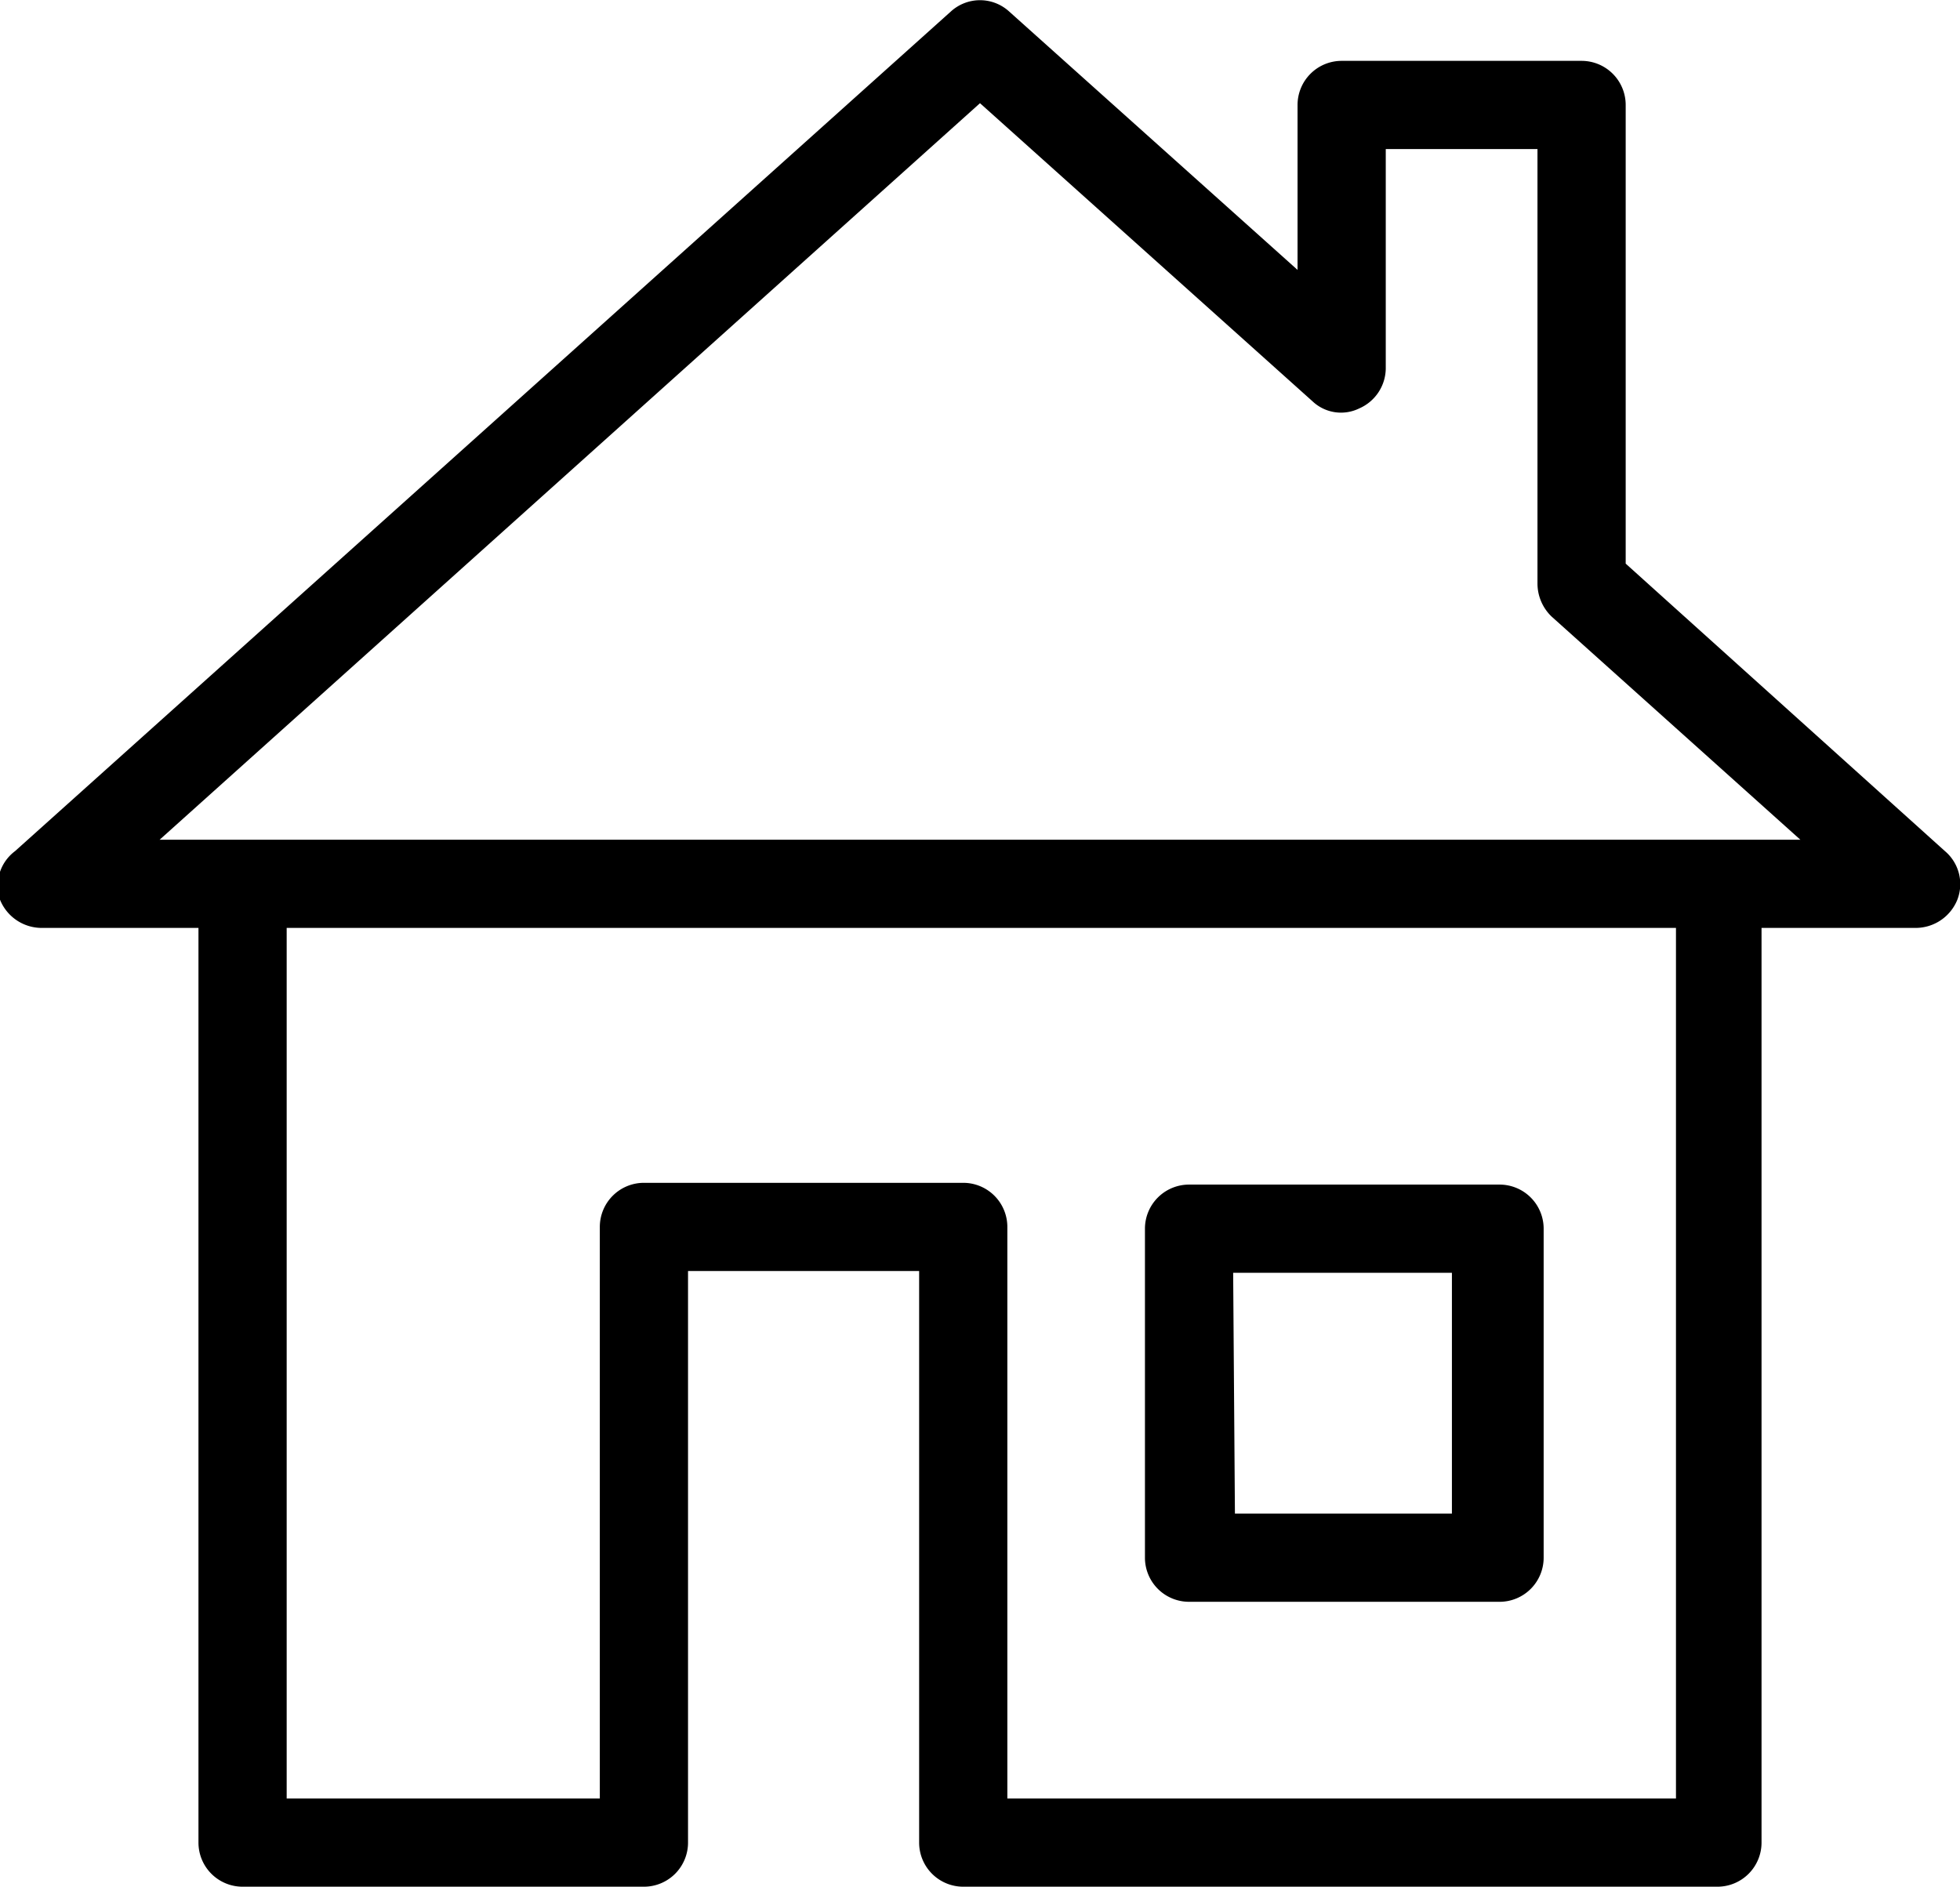
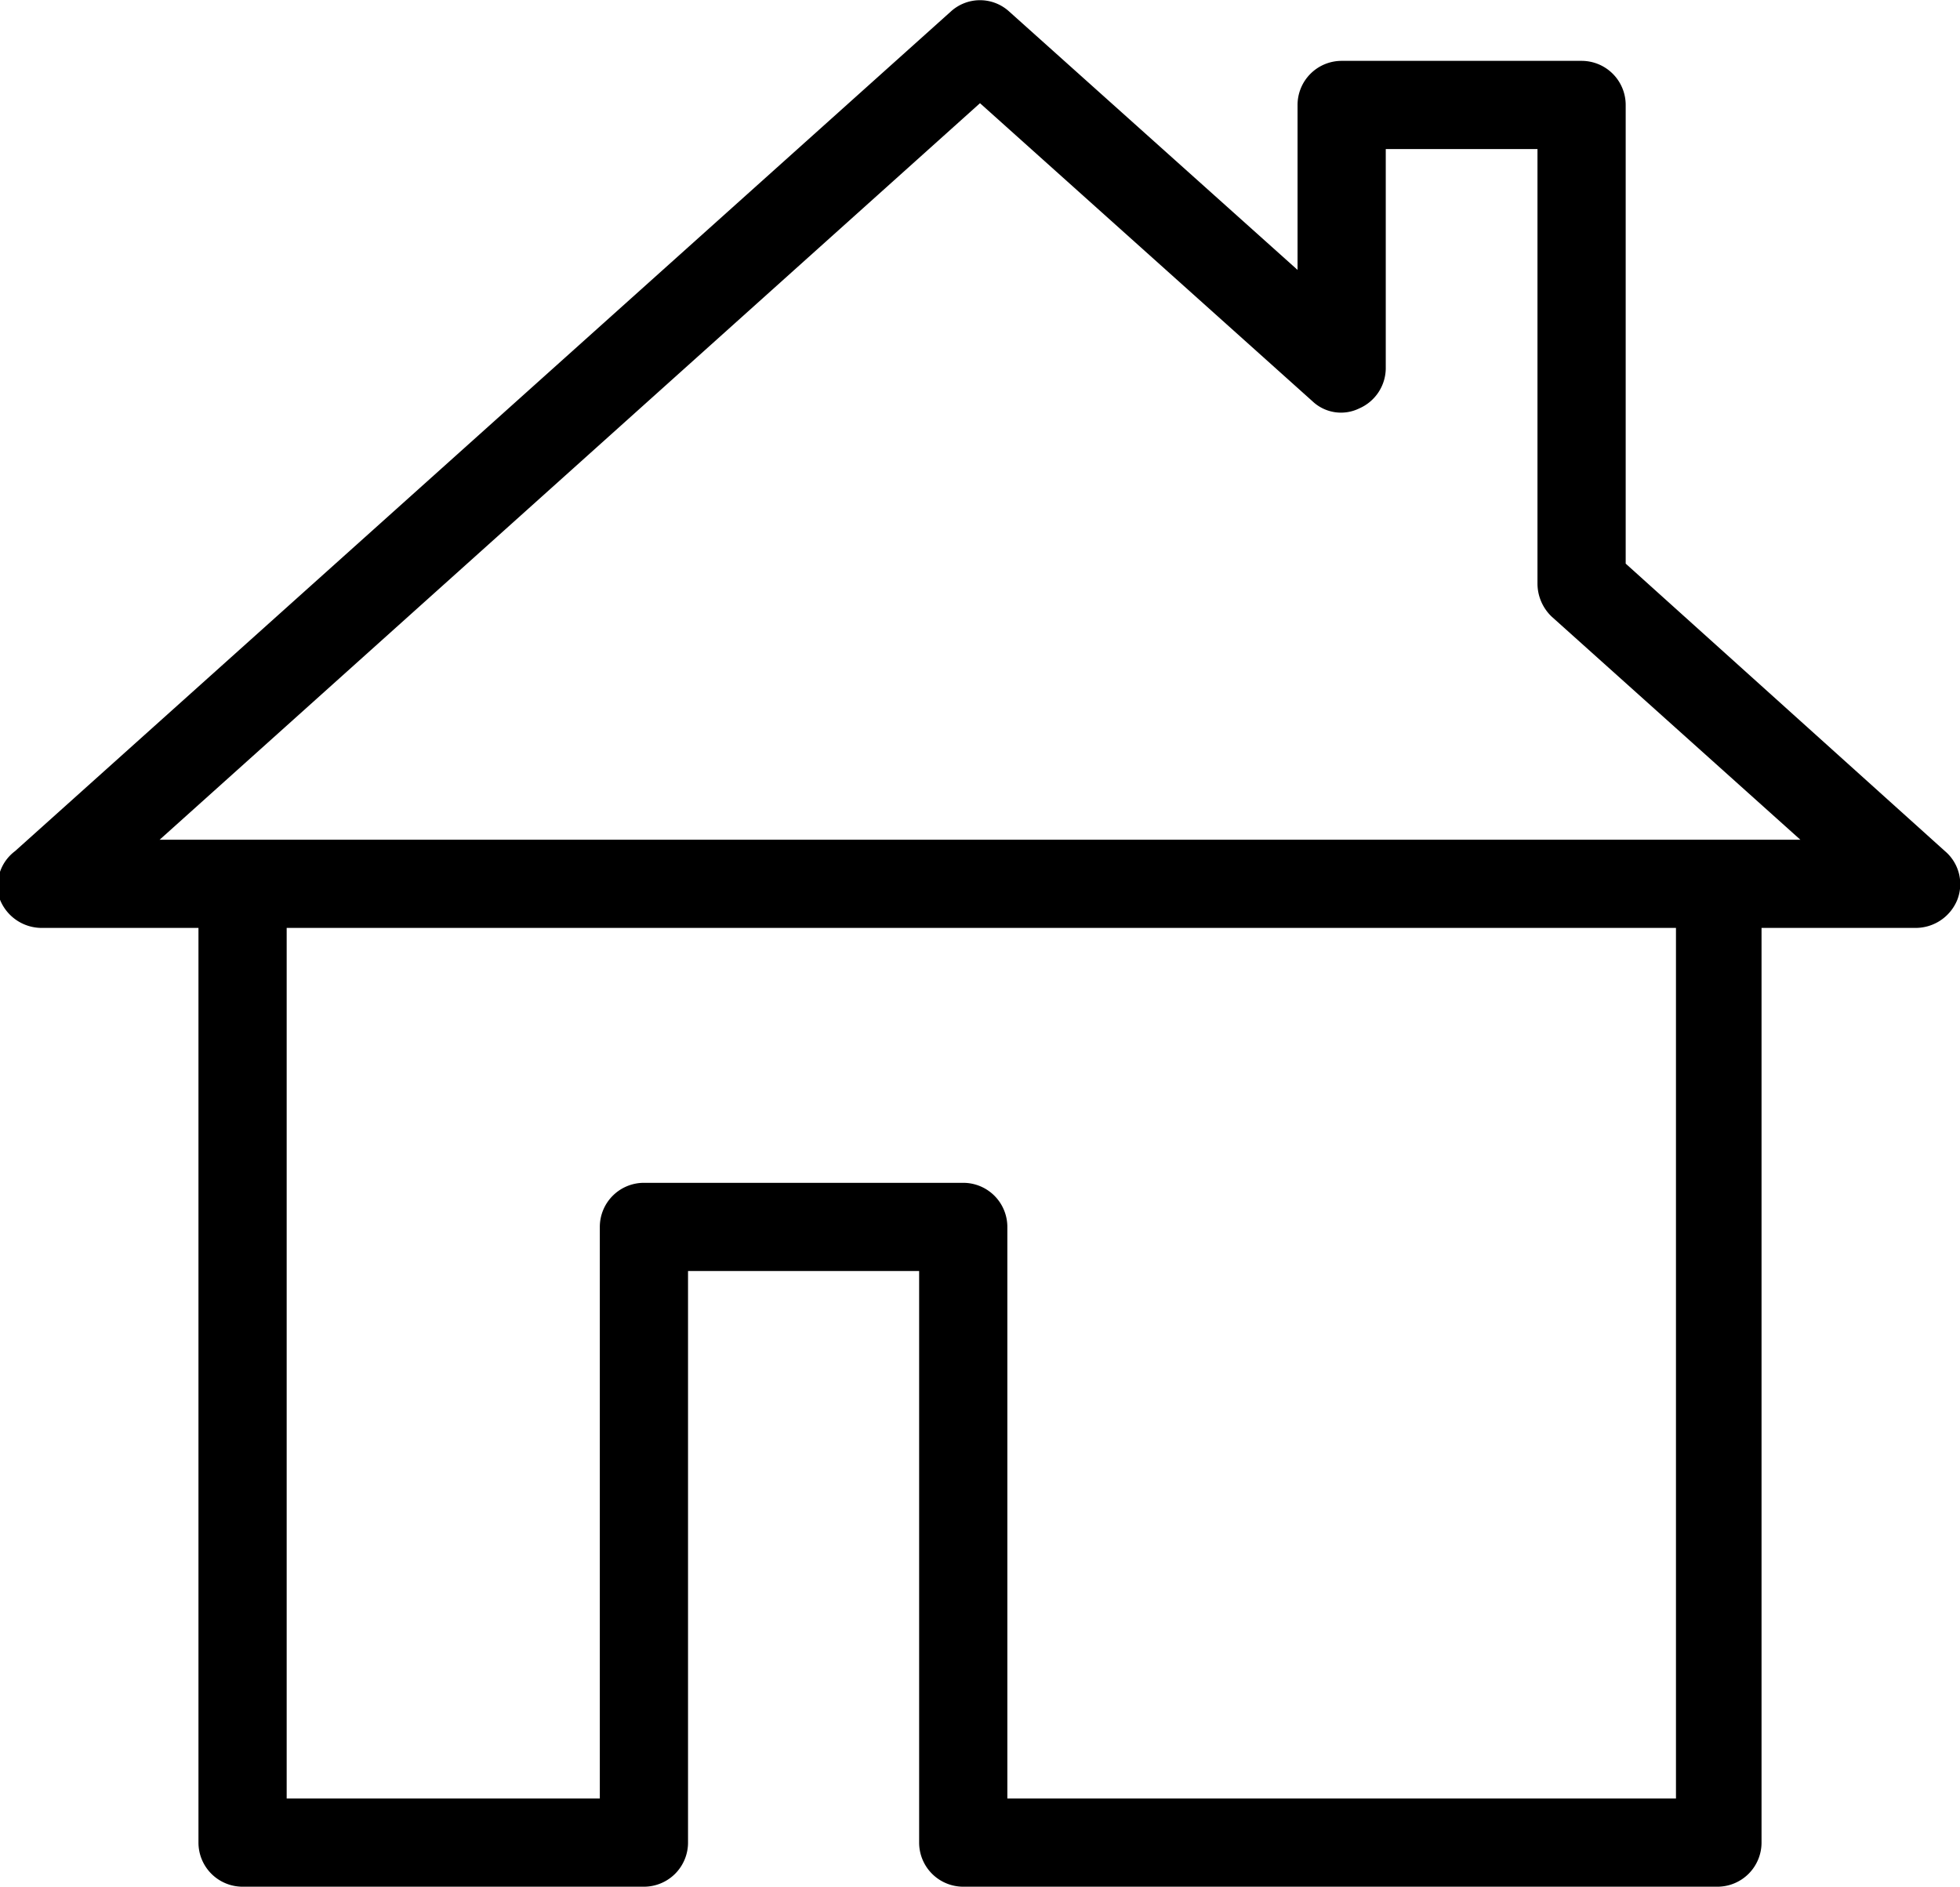
<svg xmlns="http://www.w3.org/2000/svg" viewBox="0 0 22.22 21.39">
  <title>type</title>
  <g id="Layer_2" data-name="Layer 2">
    <g id="Layer_1-2" data-name="Layer 1">
      <path d="M2.25,20.89a.5.5,0,0,0,.5.5H7.3a.5.5,0,0,0,.5-.5V14.41h2.62v6.48a.5.5,0,0,0,.5.5h8.55a.5.5,0,0,0,.5-.5V10.52h1.75a.51.51,0,0,0,.47-.32.49.49,0,0,0-.14-.55L18.43,6.39V1.19a.5.5,0,0,0-.5-.5H15.21a.5.5,0,0,0-.5.5V3.06L11.44.13a.49.49,0,0,0-.66,0L.17,9.65A.49.49,0,0,0,0,10.2a.51.51,0,0,0,.47.32H2.25ZM19,20.39H11.42V13.91a.5.5,0,0,0-.5-.5H7.3a.5.5,0,0,0-.5.5v6.48H3.25V10.52H19ZM11.11,1.17l3.77,3.38a.47.47,0,0,0,.53.08.5.5,0,0,0,.3-.45V1.69h1.72V6.62a.52.52,0,0,0,.16.37l2.82,2.53H1.81Z" />
-       <path d="M13.48,18.16H17a.5.5,0,0,0,.5-.5V13.93a.5.5,0,0,0-.5-.5H13.48a.5.5,0,0,0-.5.5v3.73A.5.5,0,0,0,13.48,18.16Zm.5-3.73h2.48v2.73H14Z" />
    </g>
  </g>
</svg>